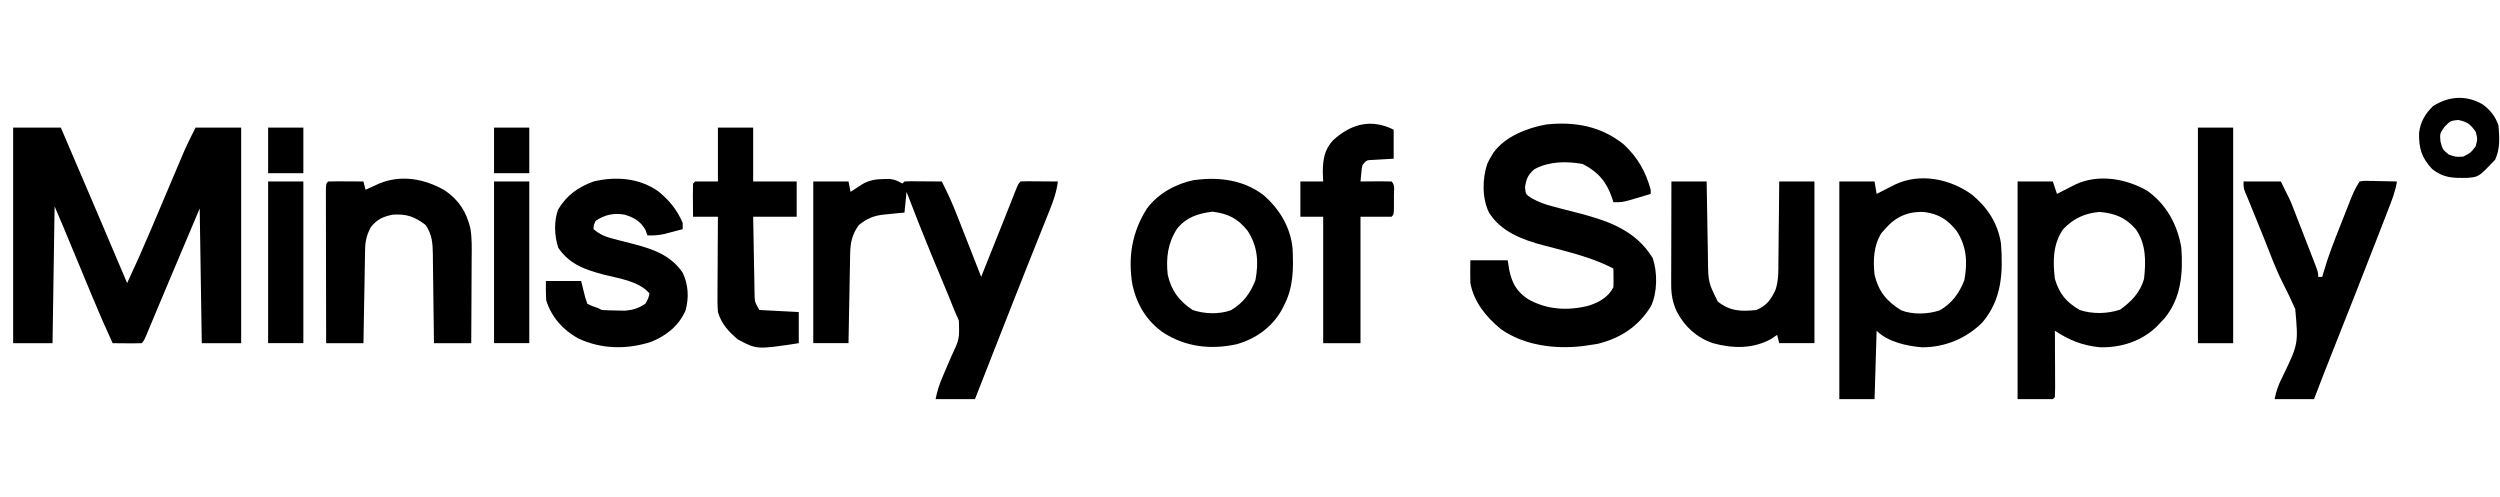
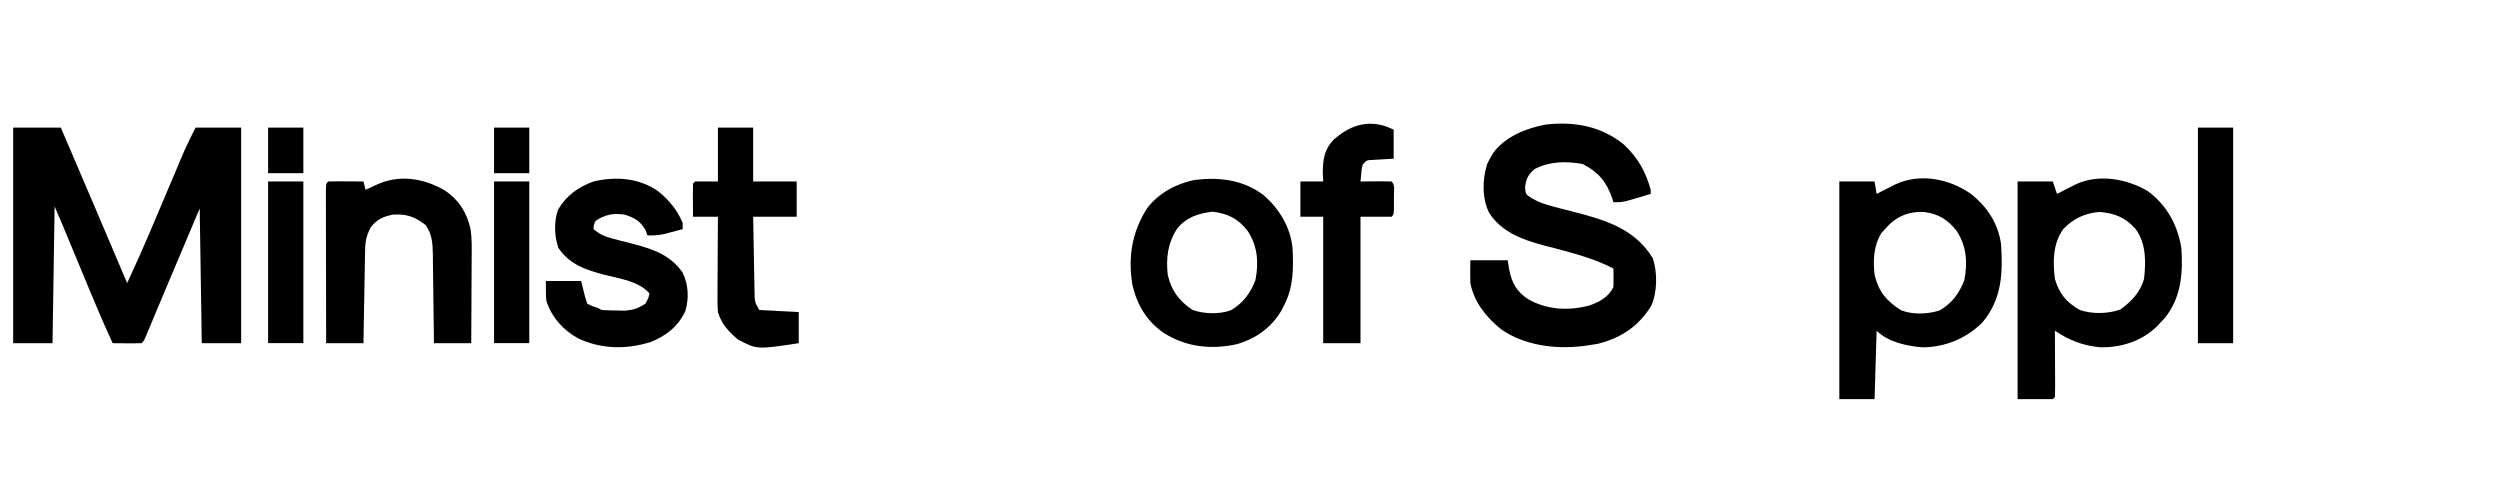
<svg xmlns="http://www.w3.org/2000/svg" width="166" height="33" viewBox="0 0 166 33" fill="none">
  <path d="M0.873 8.473C1.918 8.473 2.962 8.473 4.039 8.473C5.515 11.91 6.982 15.352 8.443 18.796C8.993 17.621 9.518 16.439 10.023 15.244C10.162 14.916 10.301 14.589 10.44 14.261C10.619 13.837 10.798 13.414 10.977 12.991C11.224 12.408 11.47 11.826 11.717 11.244C11.813 11.017 11.813 11.017 11.911 10.786C11.971 10.643 12.032 10.5 12.095 10.353C12.147 10.229 12.2 10.104 12.254 9.976C12.482 9.468 12.736 8.971 12.985 8.473C13.984 8.473 14.984 8.473 16.013 8.473C16.013 13.196 16.013 17.92 16.013 22.787C15.15 22.787 14.287 22.787 13.398 22.787C13.353 19.835 13.307 16.882 13.26 13.841C12.852 14.809 12.443 15.777 12.022 16.774C11.832 17.223 11.832 17.223 11.638 17.682C11.586 17.806 11.533 17.93 11.479 18.059C11.371 18.315 11.262 18.571 11.154 18.828C10.874 19.49 10.595 20.153 10.318 20.817C10.268 20.938 10.217 21.06 10.164 21.186C10.068 21.415 9.973 21.644 9.878 21.873C9.56 22.634 9.56 22.634 9.407 22.787C9.083 22.797 8.758 22.799 8.434 22.796C8.168 22.794 8.168 22.794 7.896 22.792C7.759 22.79 7.621 22.789 7.48 22.787C7.011 21.771 6.565 20.748 6.137 19.714C6.048 19.5 6.048 19.5 5.957 19.283C5.771 18.834 5.584 18.384 5.398 17.935C5.21 17.484 5.023 17.033 4.835 16.582C4.719 16.302 4.603 16.023 4.488 15.744C4.435 15.617 4.382 15.489 4.327 15.358C4.281 15.248 4.236 15.137 4.188 15.023C4.003 14.582 3.814 14.143 3.626 13.703C3.58 16.701 3.535 19.698 3.488 22.787C2.625 22.787 1.762 22.787 0.873 22.787C0.873 18.063 0.873 13.34 0.873 8.473Z" fill="black" />
  <path d="M107.844 9.612C108.752 10.473 109.275 11.396 109.607 12.601C109.607 12.692 109.607 12.783 109.607 12.876C109.297 12.969 108.988 13.061 108.678 13.152C108.505 13.203 108.333 13.254 108.155 13.306C107.68 13.427 107.68 13.427 107.129 13.427C107.089 13.295 107.089 13.295 107.048 13.16C106.67 12.066 106.125 11.418 105.091 10.889C103.997 10.696 102.903 10.706 101.899 11.225C101.456 11.614 101.365 11.822 101.263 12.403C101.3 12.901 101.3 12.901 101.706 13.163C102.19 13.436 102.613 13.581 103.151 13.718C103.34 13.768 103.529 13.818 103.719 13.869C104.011 13.944 104.304 14.02 104.597 14.094C106.657 14.622 108.578 15.226 109.744 17.143C110.061 18.092 110.056 19.407 109.628 20.328C108.798 21.669 107.625 22.447 106.097 22.829C105.891 22.865 105.685 22.896 105.478 22.924C105.355 22.942 105.233 22.96 105.107 22.979C103.256 23.199 101.205 22.946 99.654 21.849C98.684 21.057 97.869 20.054 97.632 18.795C97.615 18.289 97.626 17.787 97.632 17.281C98.45 17.281 99.267 17.281 100.11 17.281C100.144 17.491 100.178 17.701 100.213 17.917C100.396 18.803 100.7 19.354 101.46 19.861C102.717 20.577 104.147 20.653 105.538 20.283C106.202 20.056 106.804 19.72 107.129 19.07C107.139 18.858 107.141 18.646 107.138 18.433C107.137 18.321 107.135 18.209 107.134 18.093C107.133 18.006 107.131 17.92 107.129 17.831C106.086 17.284 104.947 16.943 103.813 16.638C103.589 16.577 103.589 16.577 103.361 16.516C103.064 16.437 102.767 16.36 102.47 16.285C101.085 15.917 99.659 15.386 98.871 14.115C98.403 13.17 98.421 11.884 98.751 10.889C98.87 10.636 98.87 10.636 99.009 10.399C99.056 10.318 99.103 10.236 99.152 10.153C99.93 9.066 101.39 8.496 102.665 8.266C104.567 8.06 106.332 8.377 107.844 9.612Z" fill="black" />
-   <path d="M58.749 11.887C58.853 11.885 58.957 11.883 59.063 11.881C59.403 11.916 59.625 12.019 59.919 12.188C59.965 12.143 60.01 12.097 60.057 12.051C60.242 12.039 60.427 12.036 60.612 12.037C60.724 12.038 60.835 12.038 60.95 12.039C61.067 12.04 61.184 12.041 61.304 12.042C61.422 12.043 61.539 12.043 61.66 12.044C61.952 12.046 62.243 12.048 62.535 12.051C62.932 12.821 63.276 13.596 63.59 14.403C63.635 14.518 63.681 14.632 63.727 14.75C63.869 15.112 64.01 15.474 64.152 15.836C64.249 16.083 64.346 16.329 64.443 16.576C64.679 17.178 64.914 17.78 65.15 18.382C65.218 18.21 65.218 18.21 65.288 18.036C65.573 17.324 65.857 16.613 66.141 15.902C66.195 15.767 66.195 15.767 66.25 15.63C66.323 15.448 66.396 15.266 66.469 15.085C66.659 14.61 66.848 14.135 67.035 13.66C67.073 13.565 67.111 13.469 67.15 13.371C67.222 13.188 67.294 13.006 67.366 12.823C67.612 12.204 67.612 12.204 67.765 12.051C67.95 12.039 68.135 12.036 68.32 12.037C68.431 12.038 68.543 12.038 68.657 12.039C68.774 12.04 68.891 12.041 69.012 12.042C69.13 12.043 69.247 12.043 69.368 12.044C69.659 12.046 69.951 12.048 70.242 12.051C70.157 12.739 69.945 13.343 69.686 13.981C69.642 14.09 69.599 14.2 69.554 14.312C69.458 14.551 69.363 14.79 69.267 15.029C69.059 15.545 68.853 16.062 68.647 16.579C68.535 16.86 68.424 17.14 68.311 17.421C67.603 19.197 66.906 20.977 66.207 22.756C66.037 23.191 65.866 23.626 65.695 24.061C65.375 24.875 65.056 25.689 64.737 26.503C63.874 26.503 63.011 26.503 62.122 26.503C62.239 25.918 62.382 25.491 62.618 24.952C62.688 24.787 62.758 24.622 62.83 24.451C62.939 24.191 63.05 23.931 63.165 23.673C63.708 22.519 63.708 22.519 63.669 21.288C63.572 21.051 63.468 20.817 63.36 20.584C63.258 20.329 63.156 20.074 63.055 19.819C62.9 19.431 62.738 19.046 62.576 18.66C62.359 18.144 62.145 17.626 61.93 17.108C61.888 17.006 61.845 16.903 61.801 16.797C61.245 15.453 60.717 14.097 60.195 12.739C60.149 13.193 60.104 13.647 60.057 14.115C59.833 14.135 59.833 14.135 59.604 14.156C59.405 14.177 59.206 14.197 59.008 14.218C58.909 14.227 58.811 14.235 58.71 14.244C58.02 14.32 57.584 14.496 57.029 14.941C56.581 15.559 56.464 16.097 56.45 16.849C56.447 16.981 56.445 17.113 56.442 17.249C56.44 17.391 56.437 17.533 56.435 17.679C56.432 17.825 56.429 17.97 56.426 18.121C56.417 18.586 56.409 19.052 56.401 19.517C56.395 19.833 56.389 20.149 56.383 20.465C56.368 21.239 56.354 22.012 56.341 22.786C55.569 22.786 54.797 22.786 54.001 22.786C54.001 19.244 54.001 15.701 54.001 12.051C54.773 12.051 55.545 12.051 56.341 12.051C56.386 12.278 56.432 12.505 56.478 12.739C56.551 12.691 56.625 12.643 56.7 12.593C56.797 12.53 56.894 12.468 56.995 12.403C57.09 12.341 57.186 12.279 57.285 12.215C57.768 11.945 58.201 11.892 58.749 11.887Z" fill="black" />
  <path d="M142.585 12.671C143.857 13.589 144.588 14.918 144.841 16.455C144.962 18.137 144.832 19.823 143.696 21.166C143.62 21.246 143.544 21.327 143.465 21.41C143.344 21.539 143.344 21.539 143.22 21.671C142.208 22.652 140.874 23.081 139.473 23.061C138.311 22.956 137.408 22.602 136.445 21.96C136.446 22.16 136.446 22.16 136.447 22.363C136.45 22.853 136.451 23.344 136.453 23.835C136.453 24.047 136.454 24.26 136.456 24.473C136.457 24.778 136.458 25.083 136.459 25.388C136.459 25.483 136.46 25.579 136.461 25.678C136.461 25.907 136.454 26.136 136.445 26.365C136.4 26.41 136.354 26.456 136.308 26.502C135.535 26.502 134.763 26.502 133.968 26.502C133.968 21.733 133.968 16.964 133.968 12.05C134.74 12.05 135.512 12.05 136.308 12.05C136.398 12.323 136.489 12.596 136.583 12.876C136.696 12.818 136.809 12.76 136.925 12.701C137.147 12.587 137.147 12.587 137.374 12.472C137.521 12.397 137.668 12.322 137.819 12.245C139.332 11.537 141.172 11.855 142.585 12.671ZM136.996 15.216C136.304 16.204 136.304 17.357 136.445 18.52C136.735 19.509 137.211 20.076 138.097 20.584C138.939 20.865 139.944 20.842 140.781 20.558C141.532 20.014 142.107 19.422 142.364 18.52C142.491 17.359 142.512 16.199 141.813 15.216C141.136 14.441 140.438 14.165 139.413 14.072C138.435 14.158 137.682 14.499 136.996 15.216Z" fill="black" />
  <path d="M130.926 12.914C131.971 13.773 132.665 14.829 132.867 16.18C133.003 18.106 132.931 19.878 131.625 21.415C130.553 22.48 129.149 23.059 127.636 23.062C126.62 22.98 125.359 22.711 124.608 21.961C124.563 23.46 124.517 24.959 124.471 26.503C123.699 26.503 122.926 26.503 122.131 26.503C122.131 21.734 122.131 16.965 122.131 12.051C122.903 12.051 123.675 12.051 124.471 12.051C124.516 12.323 124.562 12.596 124.608 12.877C124.721 12.819 124.834 12.761 124.95 12.701C125.173 12.588 125.173 12.588 125.4 12.472C125.547 12.397 125.694 12.322 125.845 12.245C127.507 11.468 129.477 11.875 130.926 12.914ZM125.159 15.217C125.082 15.302 125.006 15.387 124.927 15.475C124.405 16.319 124.366 17.279 124.471 18.245C124.74 19.368 125.271 19.998 126.232 20.602C127.001 20.906 128.035 20.87 128.809 20.602C129.619 20.131 130.097 19.467 130.432 18.606C130.656 17.424 130.587 16.347 129.911 15.321C129.309 14.57 128.726 14.208 127.773 14.078C126.69 14.023 125.862 14.393 125.159 15.217Z" fill="black" />
  <path d="M83.876 12.937C84.939 13.852 85.68 15.057 85.825 16.478C85.892 17.827 85.892 19.091 85.244 20.309C85.188 20.419 85.131 20.529 85.072 20.642C84.414 21.761 83.361 22.505 82.115 22.856C80.41 23.229 78.751 23.047 77.261 22.099C76.146 21.328 75.498 20.247 75.197 18.933C74.885 17.096 75.156 15.42 76.16 13.84C76.912 12.839 78.071 12.205 79.293 11.953C80.929 11.745 82.528 11.926 83.876 12.937ZM78.156 15.191C77.536 16.144 77.417 17.129 77.537 18.245C77.779 19.3 78.291 19.982 79.188 20.584C79.979 20.848 80.938 20.883 81.729 20.602C82.543 20.127 83.022 19.475 83.36 18.606C83.585 17.425 83.515 16.347 82.839 15.322C82.177 14.495 81.548 14.19 80.513 14.055C79.567 14.169 78.763 14.426 78.156 15.191Z" fill="black" />
  <path d="M43.721 12.713C44.44 13.3 44.965 13.938 45.33 14.803C45.33 14.939 45.33 15.076 45.33 15.216C45.069 15.286 44.808 15.354 44.547 15.422C44.402 15.461 44.256 15.499 44.107 15.539C43.718 15.62 43.385 15.646 42.99 15.629C42.922 15.441 42.922 15.441 42.852 15.25C42.492 14.664 42.124 14.458 41.476 14.252C40.752 14.132 40.159 14.249 39.549 14.665C39.417 14.951 39.417 14.951 39.411 15.216C39.833 15.572 40.193 15.721 40.725 15.856C40.873 15.895 41.021 15.934 41.173 15.974C41.481 16.053 41.789 16.131 42.098 16.209C43.413 16.558 44.538 16.955 45.33 18.106C45.707 18.91 45.756 19.759 45.52 20.618C45.072 21.635 44.247 22.292 43.231 22.7C41.616 23.217 39.934 23.194 38.388 22.468C37.386 21.917 36.621 21.057 36.272 19.956C36.238 19.524 36.246 19.09 36.246 18.657C37.018 18.657 37.79 18.657 38.586 18.657C38.676 19.02 38.767 19.384 38.861 19.758C38.906 19.894 38.952 20.03 38.999 20.171C39.332 20.332 39.332 20.332 39.687 20.446C39.778 20.492 39.868 20.537 39.962 20.584C40.294 20.605 40.627 20.614 40.96 20.618C41.229 20.623 41.229 20.623 41.504 20.629C42.058 20.581 42.385 20.468 42.852 20.171C43.049 19.819 43.049 19.819 43.128 19.483C42.42 18.672 41.159 18.504 40.16 18.253C38.895 17.922 37.823 17.569 37.072 16.455C36.809 15.665 36.769 14.701 37.059 13.914C37.62 12.973 38.382 12.425 39.411 12.05C40.895 11.697 42.46 11.814 43.721 12.713Z" fill="black" />
  <path d="M29.541 12.646C30.469 13.282 30.967 14.063 31.232 15.153C31.348 15.829 31.324 16.511 31.317 17.195C31.317 17.356 31.317 17.516 31.316 17.681C31.315 18.19 31.311 18.699 31.308 19.208C31.306 19.555 31.305 19.901 31.304 20.248C31.301 21.094 31.296 21.941 31.29 22.787C30.473 22.787 29.655 22.787 28.813 22.787C28.811 22.579 28.809 22.37 28.807 22.156C28.799 21.381 28.788 20.607 28.777 19.833C28.772 19.498 28.768 19.164 28.765 18.829C28.761 18.347 28.753 17.865 28.746 17.384C28.745 17.234 28.744 17.085 28.743 16.931C28.728 16.172 28.706 15.588 28.262 14.942C27.525 14.373 26.989 14.193 26.06 14.254C25.414 14.396 25.047 14.558 24.624 15.079C24.348 15.609 24.253 15.995 24.243 16.584C24.24 16.721 24.237 16.859 24.234 17.001C24.232 17.149 24.23 17.298 24.227 17.451C24.224 17.603 24.222 17.755 24.219 17.912C24.21 18.399 24.202 18.885 24.194 19.372C24.188 19.701 24.181 20.031 24.175 20.361C24.161 21.169 24.147 21.978 24.133 22.787C23.316 22.787 22.498 22.787 21.656 22.787C21.653 21.407 21.65 20.028 21.649 18.649C21.648 18.008 21.647 17.368 21.645 16.727C21.644 16.11 21.643 15.492 21.643 14.875C21.642 14.639 21.642 14.402 21.641 14.166C21.64 13.837 21.64 13.507 21.64 13.177C21.64 13.079 21.639 12.98 21.639 12.879C21.64 12.205 21.64 12.205 21.793 12.051C22.187 12.041 22.578 12.039 22.972 12.043C23.083 12.043 23.194 12.044 23.308 12.044C23.583 12.046 23.858 12.049 24.133 12.051C24.179 12.233 24.224 12.415 24.271 12.602C24.354 12.564 24.437 12.525 24.523 12.486C24.633 12.436 24.742 12.386 24.856 12.335C24.964 12.286 25.073 12.236 25.185 12.185C26.65 11.581 28.201 11.873 29.541 12.646Z" fill="black" />
-   <path d="M110.982 12.051C111.755 12.051 112.527 12.051 113.322 12.051C113.325 12.236 113.328 12.421 113.331 12.612C113.341 13.304 113.353 13.996 113.366 14.688C113.371 14.986 113.376 15.285 113.38 15.584C113.387 16.014 113.395 16.445 113.403 16.876C113.405 17.008 113.406 17.14 113.408 17.276C113.43 18.748 113.43 18.748 114.062 20.025C114.88 20.668 115.603 20.691 116.626 20.584C117.306 20.293 117.577 19.907 117.886 19.265C118.107 18.631 118.085 17.985 118.086 17.32C118.088 17.168 118.09 17.017 118.093 16.861C118.099 16.382 118.102 15.902 118.105 15.423C118.109 15.096 118.113 14.77 118.118 14.443C118.128 13.646 118.135 12.848 118.14 12.051C118.912 12.051 119.684 12.051 120.479 12.051C120.479 15.594 120.479 19.136 120.479 22.786C119.707 22.786 118.935 22.786 118.14 22.786C118.094 22.605 118.049 22.423 118.002 22.236C117.877 22.321 117.752 22.406 117.623 22.494C116.407 23.179 115.049 23.146 113.735 22.786C112.666 22.419 111.863 21.698 111.344 20.696C111.055 20.079 110.965 19.545 110.967 18.863C110.967 18.712 110.967 18.56 110.967 18.404C110.968 18.241 110.968 18.079 110.969 17.911C110.969 17.744 110.969 17.576 110.97 17.404C110.97 16.87 110.972 16.336 110.974 15.801C110.975 15.439 110.975 15.077 110.976 14.715C110.977 13.827 110.98 12.939 110.982 12.051Z" fill="black" />
-   <path d="M148.971 12.051C149.788 12.051 150.606 12.051 151.448 12.051C152.068 13.29 152.068 13.29 152.238 13.727C152.277 13.826 152.315 13.924 152.355 14.025C152.414 14.178 152.414 14.178 152.474 14.334C152.537 14.495 152.537 14.495 152.601 14.66C152.689 14.886 152.776 15.111 152.864 15.337C152.997 15.683 153.132 16.029 153.268 16.375C153.353 16.595 153.438 16.815 153.523 17.035C153.584 17.19 153.584 17.19 153.646 17.349C153.926 18.075 153.926 18.075 153.926 18.382C154.016 18.382 154.107 18.382 154.201 18.382C154.23 18.274 154.23 18.274 154.259 18.163C154.567 17.076 154.978 16.033 155.394 14.984C155.518 14.672 155.641 14.36 155.763 14.047C155.842 13.848 155.92 13.649 155.999 13.449C156.036 13.356 156.072 13.264 156.11 13.168C156.272 12.761 156.435 12.417 156.678 12.051C156.937 12.004 156.937 12.004 157.247 12.011C157.358 12.012 157.469 12.013 157.583 12.015C157.757 12.02 157.757 12.02 157.934 12.025C158.051 12.027 158.168 12.029 158.289 12.031C158.578 12.036 158.867 12.043 159.156 12.051C159.055 12.712 158.817 13.304 158.575 13.923C158.53 14.04 158.484 14.158 158.438 14.279C158.288 14.666 158.137 15.053 157.986 15.44C157.881 15.71 157.776 15.98 157.672 16.25C156.828 18.423 155.973 20.592 155.112 22.759C154.618 24.004 154.128 25.251 153.65 26.503C152.787 26.503 151.924 26.503 151.035 26.503C151.156 25.9 151.294 25.536 151.566 25C152.611 22.839 152.611 22.839 152.405 20.522C152.146 19.927 151.863 19.347 151.567 18.77C151.096 17.83 150.733 16.84 150.347 15.864C150.127 15.31 149.902 14.759 149.676 14.207C149.533 13.856 149.389 13.504 149.246 13.152C149.192 13.025 149.137 12.898 149.081 12.768C148.971 12.464 148.971 12.464 148.971 12.051Z" fill="black" />
  <path d="M47.67 8.473C48.442 8.473 49.214 8.473 50.01 8.473C50.01 9.654 50.01 10.835 50.01 12.051C50.963 12.051 51.917 12.051 52.9 12.051C52.9 12.823 52.9 13.596 52.9 14.391C51.946 14.391 50.992 14.391 50.01 14.391C50.023 15.185 50.037 15.978 50.053 16.772C50.059 17.042 50.063 17.312 50.068 17.582C50.074 17.97 50.082 18.358 50.09 18.746C50.092 18.867 50.093 18.987 50.095 19.111C50.098 19.224 50.1 19.337 50.103 19.454C50.105 19.553 50.107 19.652 50.109 19.754C50.14 20.094 50.14 20.094 50.422 20.585C51.285 20.63 52.148 20.676 53.038 20.722C53.038 21.404 53.038 22.085 53.038 22.787C50.261 23.21 50.261 23.21 49.003 22.546C48.39 22.033 47.9 21.505 47.67 20.722C47.633 20.238 47.638 19.756 47.643 19.27C47.643 19.131 47.644 18.991 47.644 18.847C47.646 18.403 47.649 17.958 47.653 17.514C47.654 17.212 47.655 16.91 47.656 16.608C47.659 15.869 47.664 15.13 47.67 14.391C47.125 14.391 46.58 14.391 46.018 14.391C46.014 14.027 46.012 13.663 46.01 13.299C46.008 13.195 46.007 13.091 46.006 12.984C46.005 12.719 46.011 12.454 46.018 12.189C46.063 12.143 46.109 12.098 46.156 12.051C46.655 12.051 47.155 12.051 47.67 12.051C47.67 10.87 47.67 9.689 47.67 8.473Z" fill="black" />
  <path d="M92.539 8.61C92.539 9.246 92.539 9.882 92.539 10.537C91.854 10.577 91.854 10.577 91.168 10.617C90.736 10.633 90.736 10.633 90.475 10.95C90.412 11.221 90.412 11.221 90.389 11.518C90.372 11.694 90.355 11.87 90.337 12.051C90.558 12.049 90.558 12.049 90.784 12.046C90.976 12.045 91.169 12.043 91.361 12.042C91.458 12.041 91.555 12.04 91.656 12.039C91.904 12.038 92.153 12.044 92.402 12.051C92.643 12.293 92.558 12.606 92.558 12.928C92.558 13.024 92.557 13.121 92.557 13.221C92.557 13.366 92.557 13.366 92.558 13.514C92.557 14.236 92.557 14.236 92.402 14.391C91.72 14.391 91.039 14.391 90.337 14.391C90.337 17.161 90.337 19.932 90.337 22.787C89.52 22.787 88.702 22.787 87.86 22.787C87.86 20.016 87.86 17.245 87.86 14.391C87.36 14.391 86.861 14.391 86.346 14.391C86.346 13.619 86.346 12.846 86.346 12.051C86.845 12.051 87.345 12.051 87.86 12.051C87.851 11.847 87.843 11.642 87.834 11.431C87.84 10.588 87.938 9.934 88.526 9.301C89.72 8.222 91.05 7.865 92.539 8.61Z" fill="black" />
  <path d="M145.942 8.473C146.715 8.473 147.487 8.473 148.282 8.473C148.282 13.196 148.282 17.92 148.282 22.787C147.51 22.787 146.738 22.787 145.942 22.787C145.942 18.063 145.942 13.34 145.942 8.473Z" fill="black" />
  <path d="M32.805 12.051C33.577 12.051 34.349 12.051 35.145 12.051C35.145 15.594 35.145 19.136 35.145 22.786C34.372 22.786 33.6 22.786 32.805 22.786C32.805 19.244 32.805 15.701 32.805 12.051Z" fill="black" />
  <path d="M17.803 12.051C18.575 12.051 19.347 12.051 20.143 12.051C20.143 15.594 20.143 19.136 20.143 22.786C19.37 22.786 18.598 22.786 17.803 22.786C17.803 19.244 17.803 15.701 17.803 12.051Z" fill="black" />
-   <path d="M164.832 6.92C165.348 7.295 165.696 7.723 165.899 8.335C165.965 9.134 166.018 9.869 165.676 10.606C164.592 11.746 164.592 11.746 163.863 11.808C162.898 11.829 162.265 11.831 161.495 11.225C160.796 10.488 160.603 9.824 160.626 8.825C160.717 8.086 161.027 7.559 161.555 7.044C162.6 6.382 163.738 6.298 164.832 6.92ZM162.321 8.412C162.003 8.867 162.003 8.867 162.046 9.393C162.192 9.932 162.192 9.932 162.596 10.261C163.054 10.424 163.054 10.424 163.56 10.399C164.052 10.148 164.052 10.148 164.385 9.711C164.512 9.229 164.512 9.229 164.385 8.748C164.03 8.241 163.825 8.085 163.216 7.965C162.707 8.024 162.707 8.024 162.321 8.412Z" fill="black" />
  <path d="M32.805 8.473C33.577 8.473 34.349 8.473 35.145 8.473C35.145 9.472 35.145 10.471 35.145 11.501C34.372 11.501 33.6 11.501 32.805 11.501C32.805 10.502 32.805 9.502 32.805 8.473Z" fill="black" />
  <path d="M17.803 8.473C18.575 8.473 19.347 8.473 20.143 8.473C20.143 9.472 20.143 10.471 20.143 11.501C19.37 11.501 18.598 11.501 17.803 11.501C17.803 10.502 17.803 9.502 17.803 8.473Z" fill="black" />
</svg>